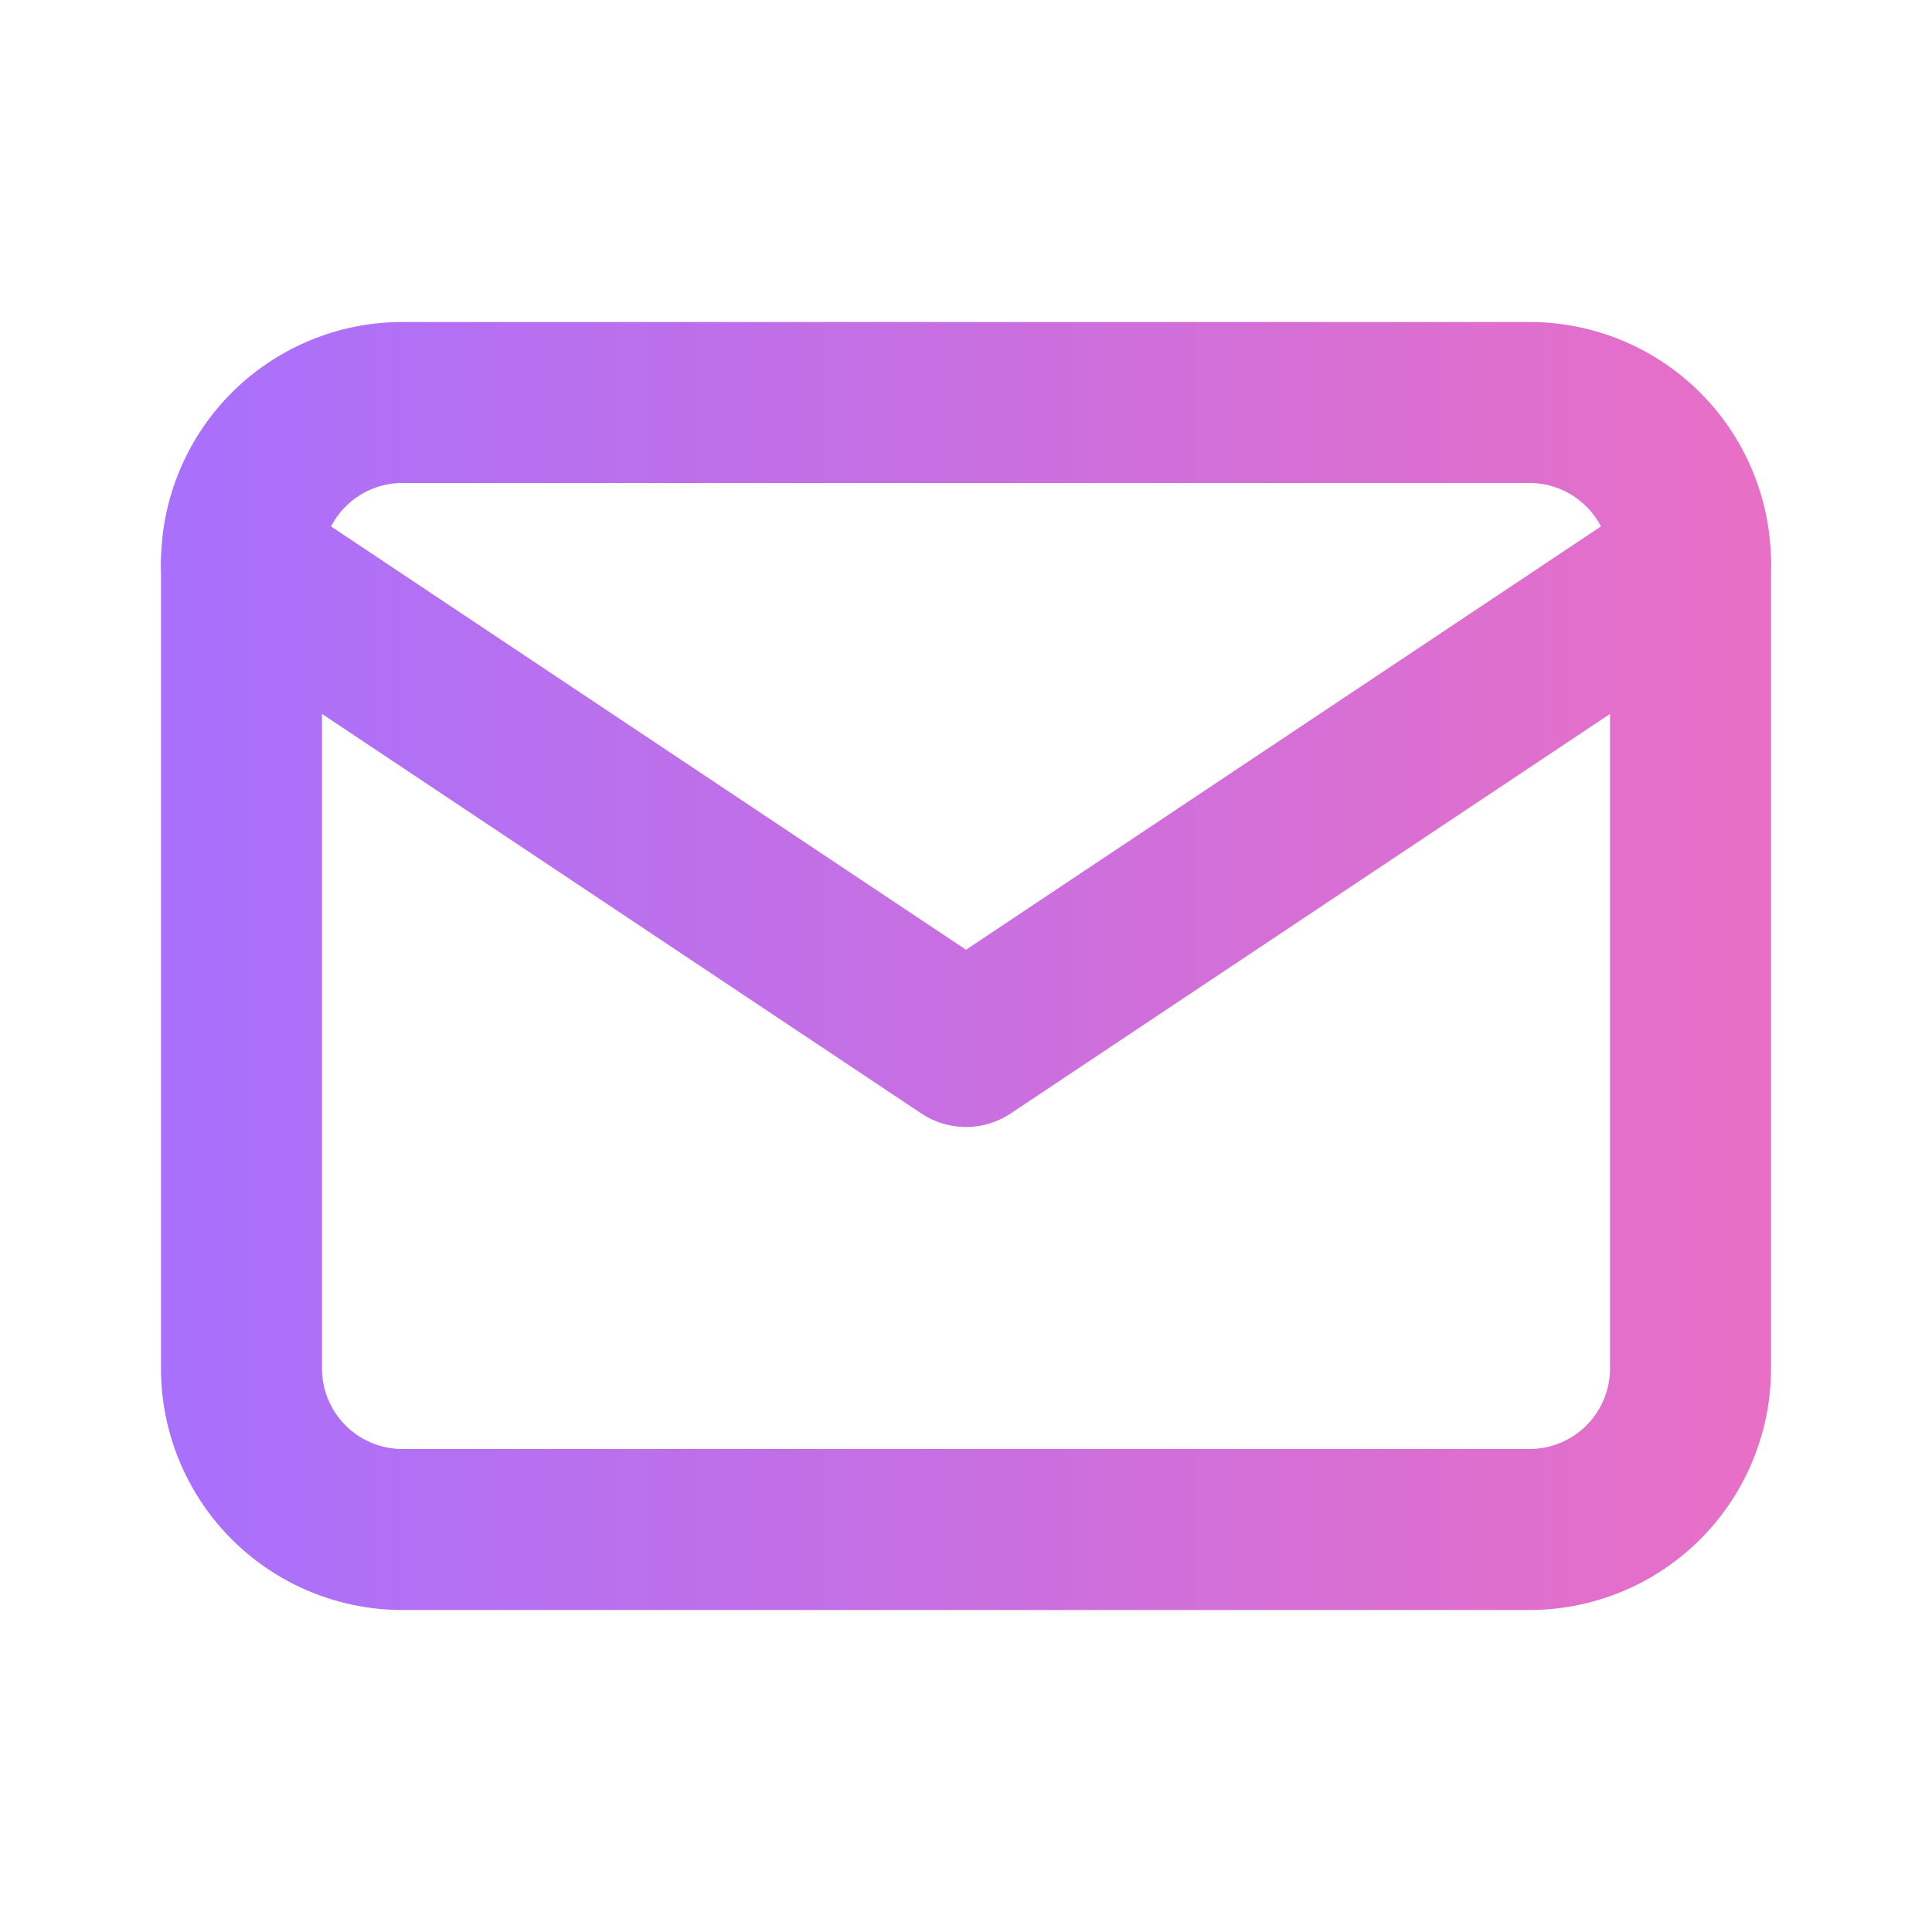
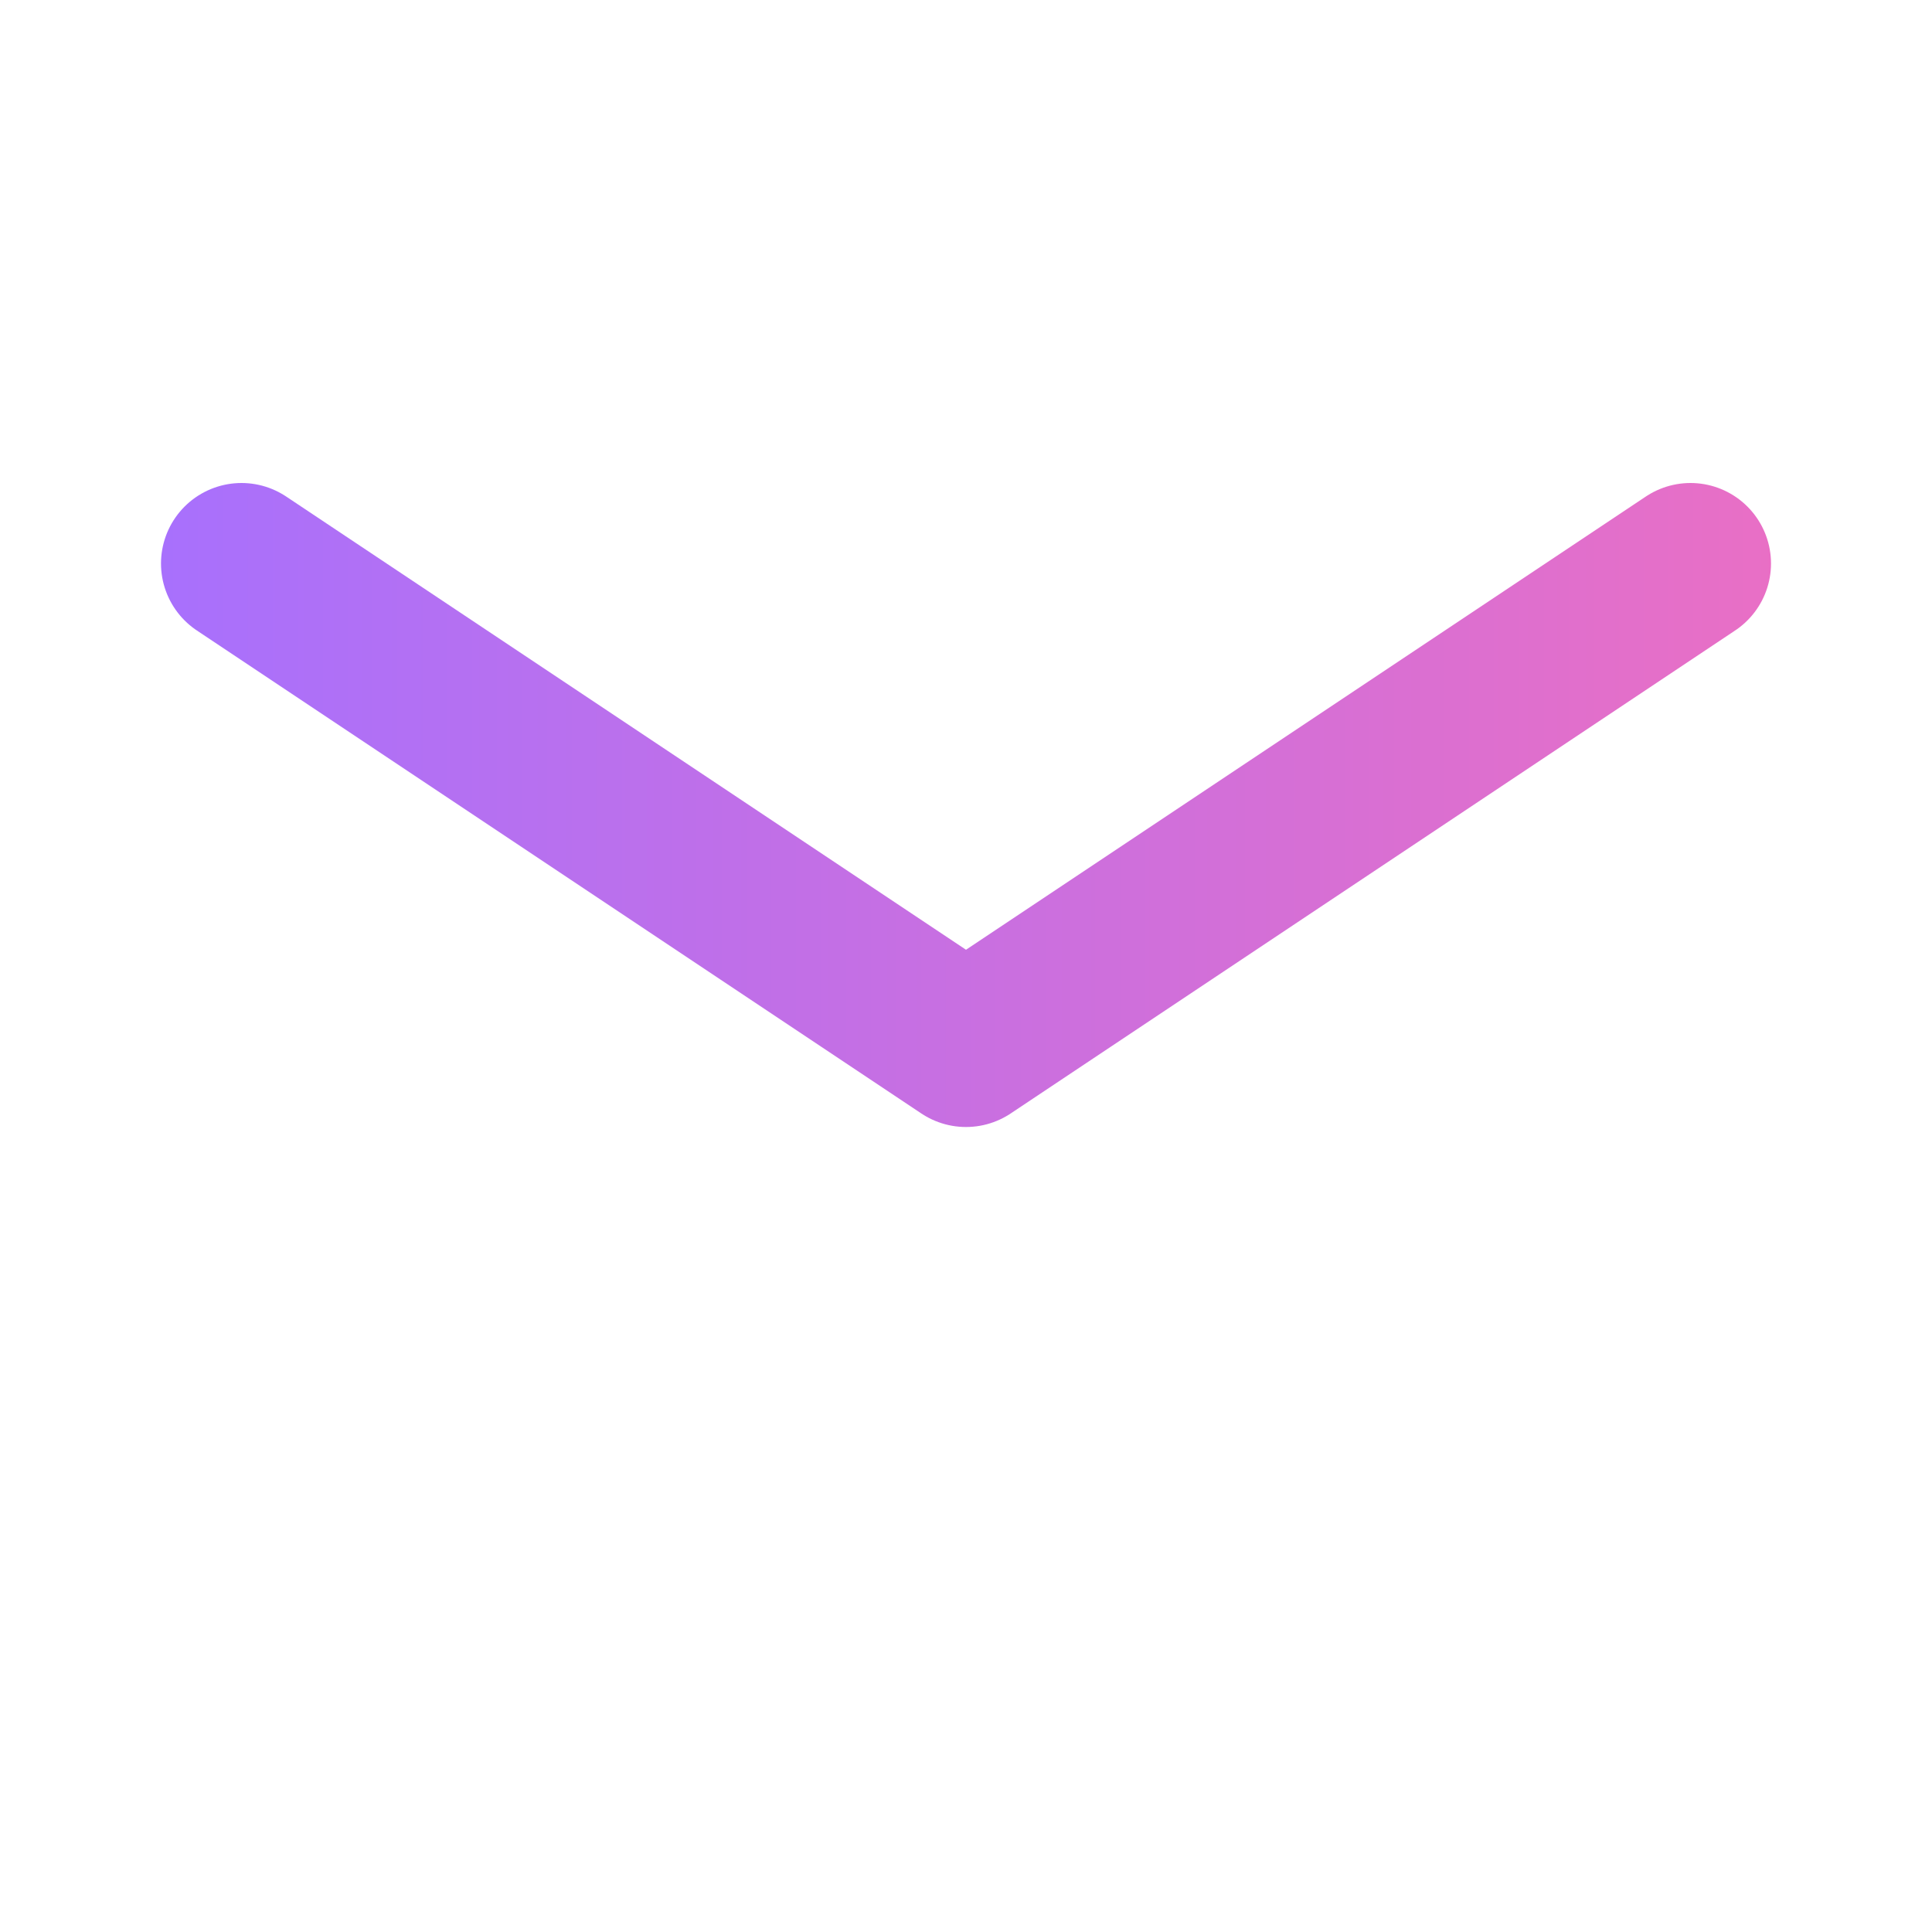
<svg xmlns="http://www.w3.org/2000/svg" width="24" height="24" viewBox="0 0 24 24" fill="none" stroke="url(#paint0_linear)" stroke-width="2" stroke-linecap="round" stroke-linejoin="round" class="icon icon-tabler icons-tabler-outline icon-tabler-mail">
  <defs>
    <linearGradient id="paint0_linear" x1="1.07" y1="15" x2="28.927" y2="15" gradientUnits="userSpaceOnUse">
      <stop stop-color="#a570ff" />
      <stop offset="1" stop-color="#ff6eb2" />
      <stop offset="1" stop-color="#ffad66" />
    </linearGradient>
    <linearGradient id="whatsappGradient1" x1="1.07" y1="12.034" x2="28.927" y2="12.034" gradientUnits="userSpaceOnUse">
      <stop stop-color="#a570ff" />
      <stop offset="1" stop-color="#ff6eb2" />
      <stop offset="1" stop-color="#ffad66" />
    </linearGradient>
  </defs>
-   <path stroke="none" d="M0 0h24v24H0z" fill="none" />
-   <path d="M3 7a2 2 0 0 1 2 -2h14a2 2 0 0 1 2 2v10a2 2 0 0 1 -2 2h-14a2 2 0 0 1 -2 -2v-10z" />
  <path d="M3 7l9 6l9 -6" />
</svg>